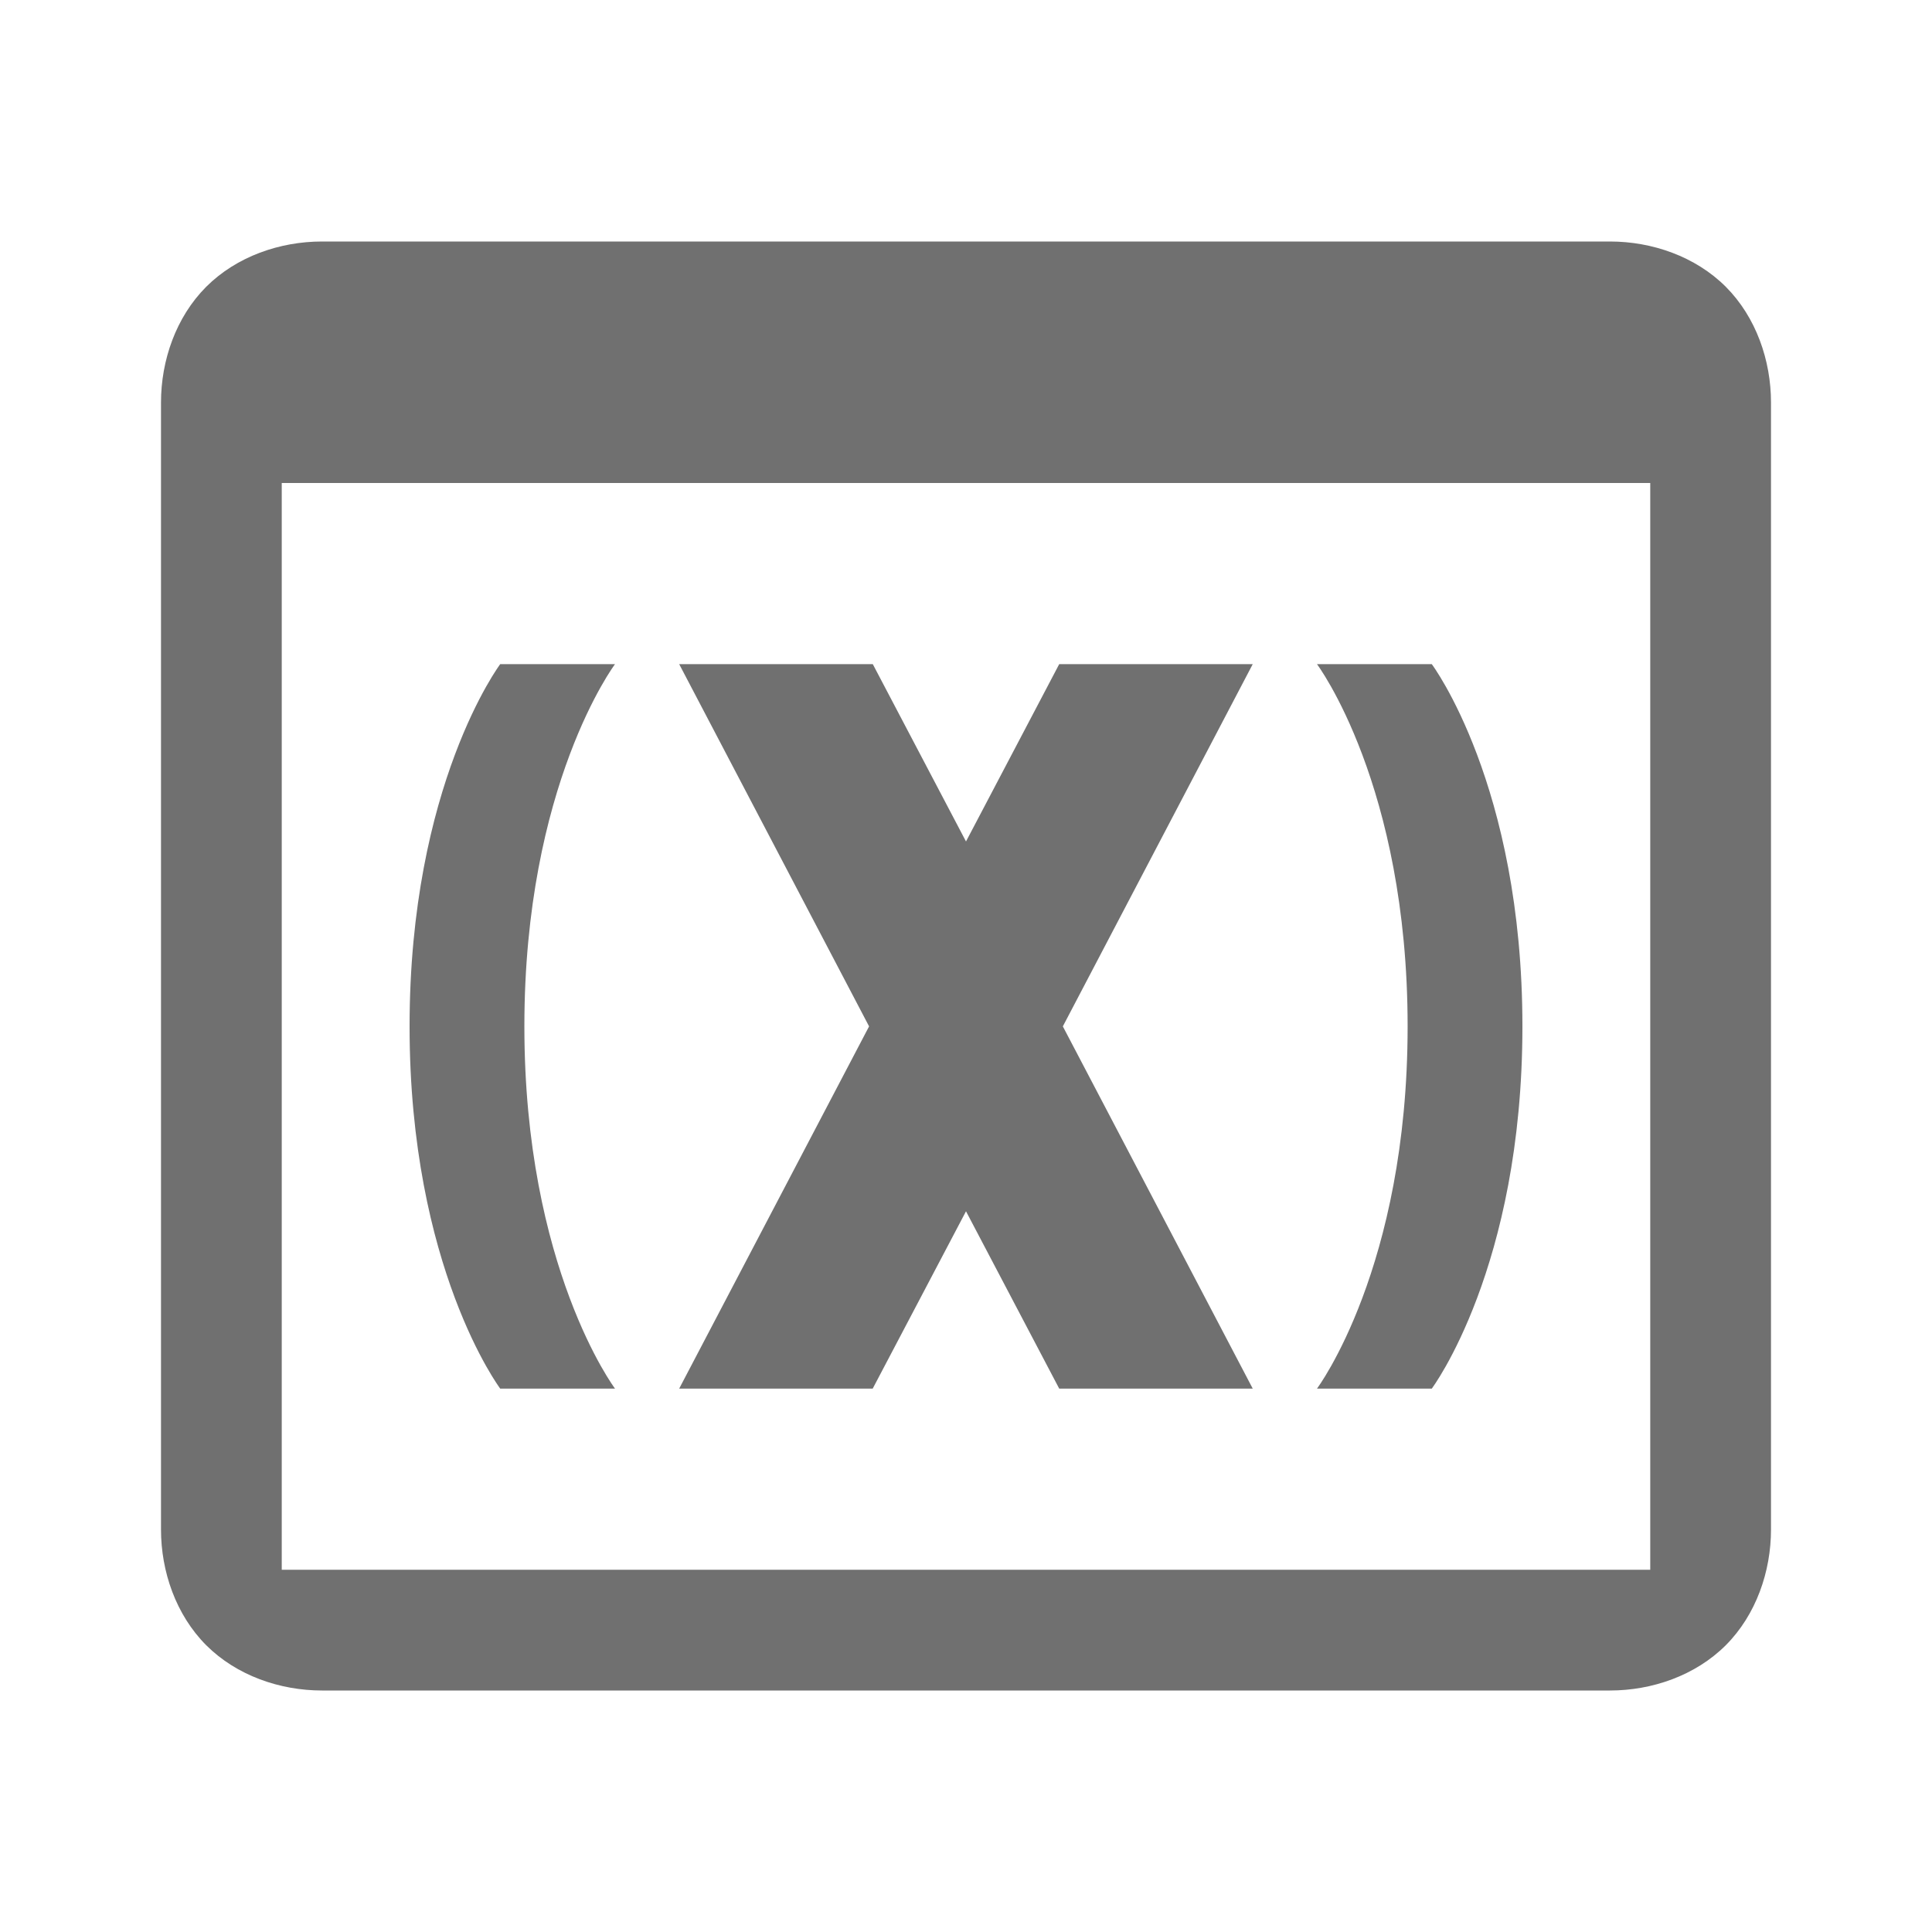
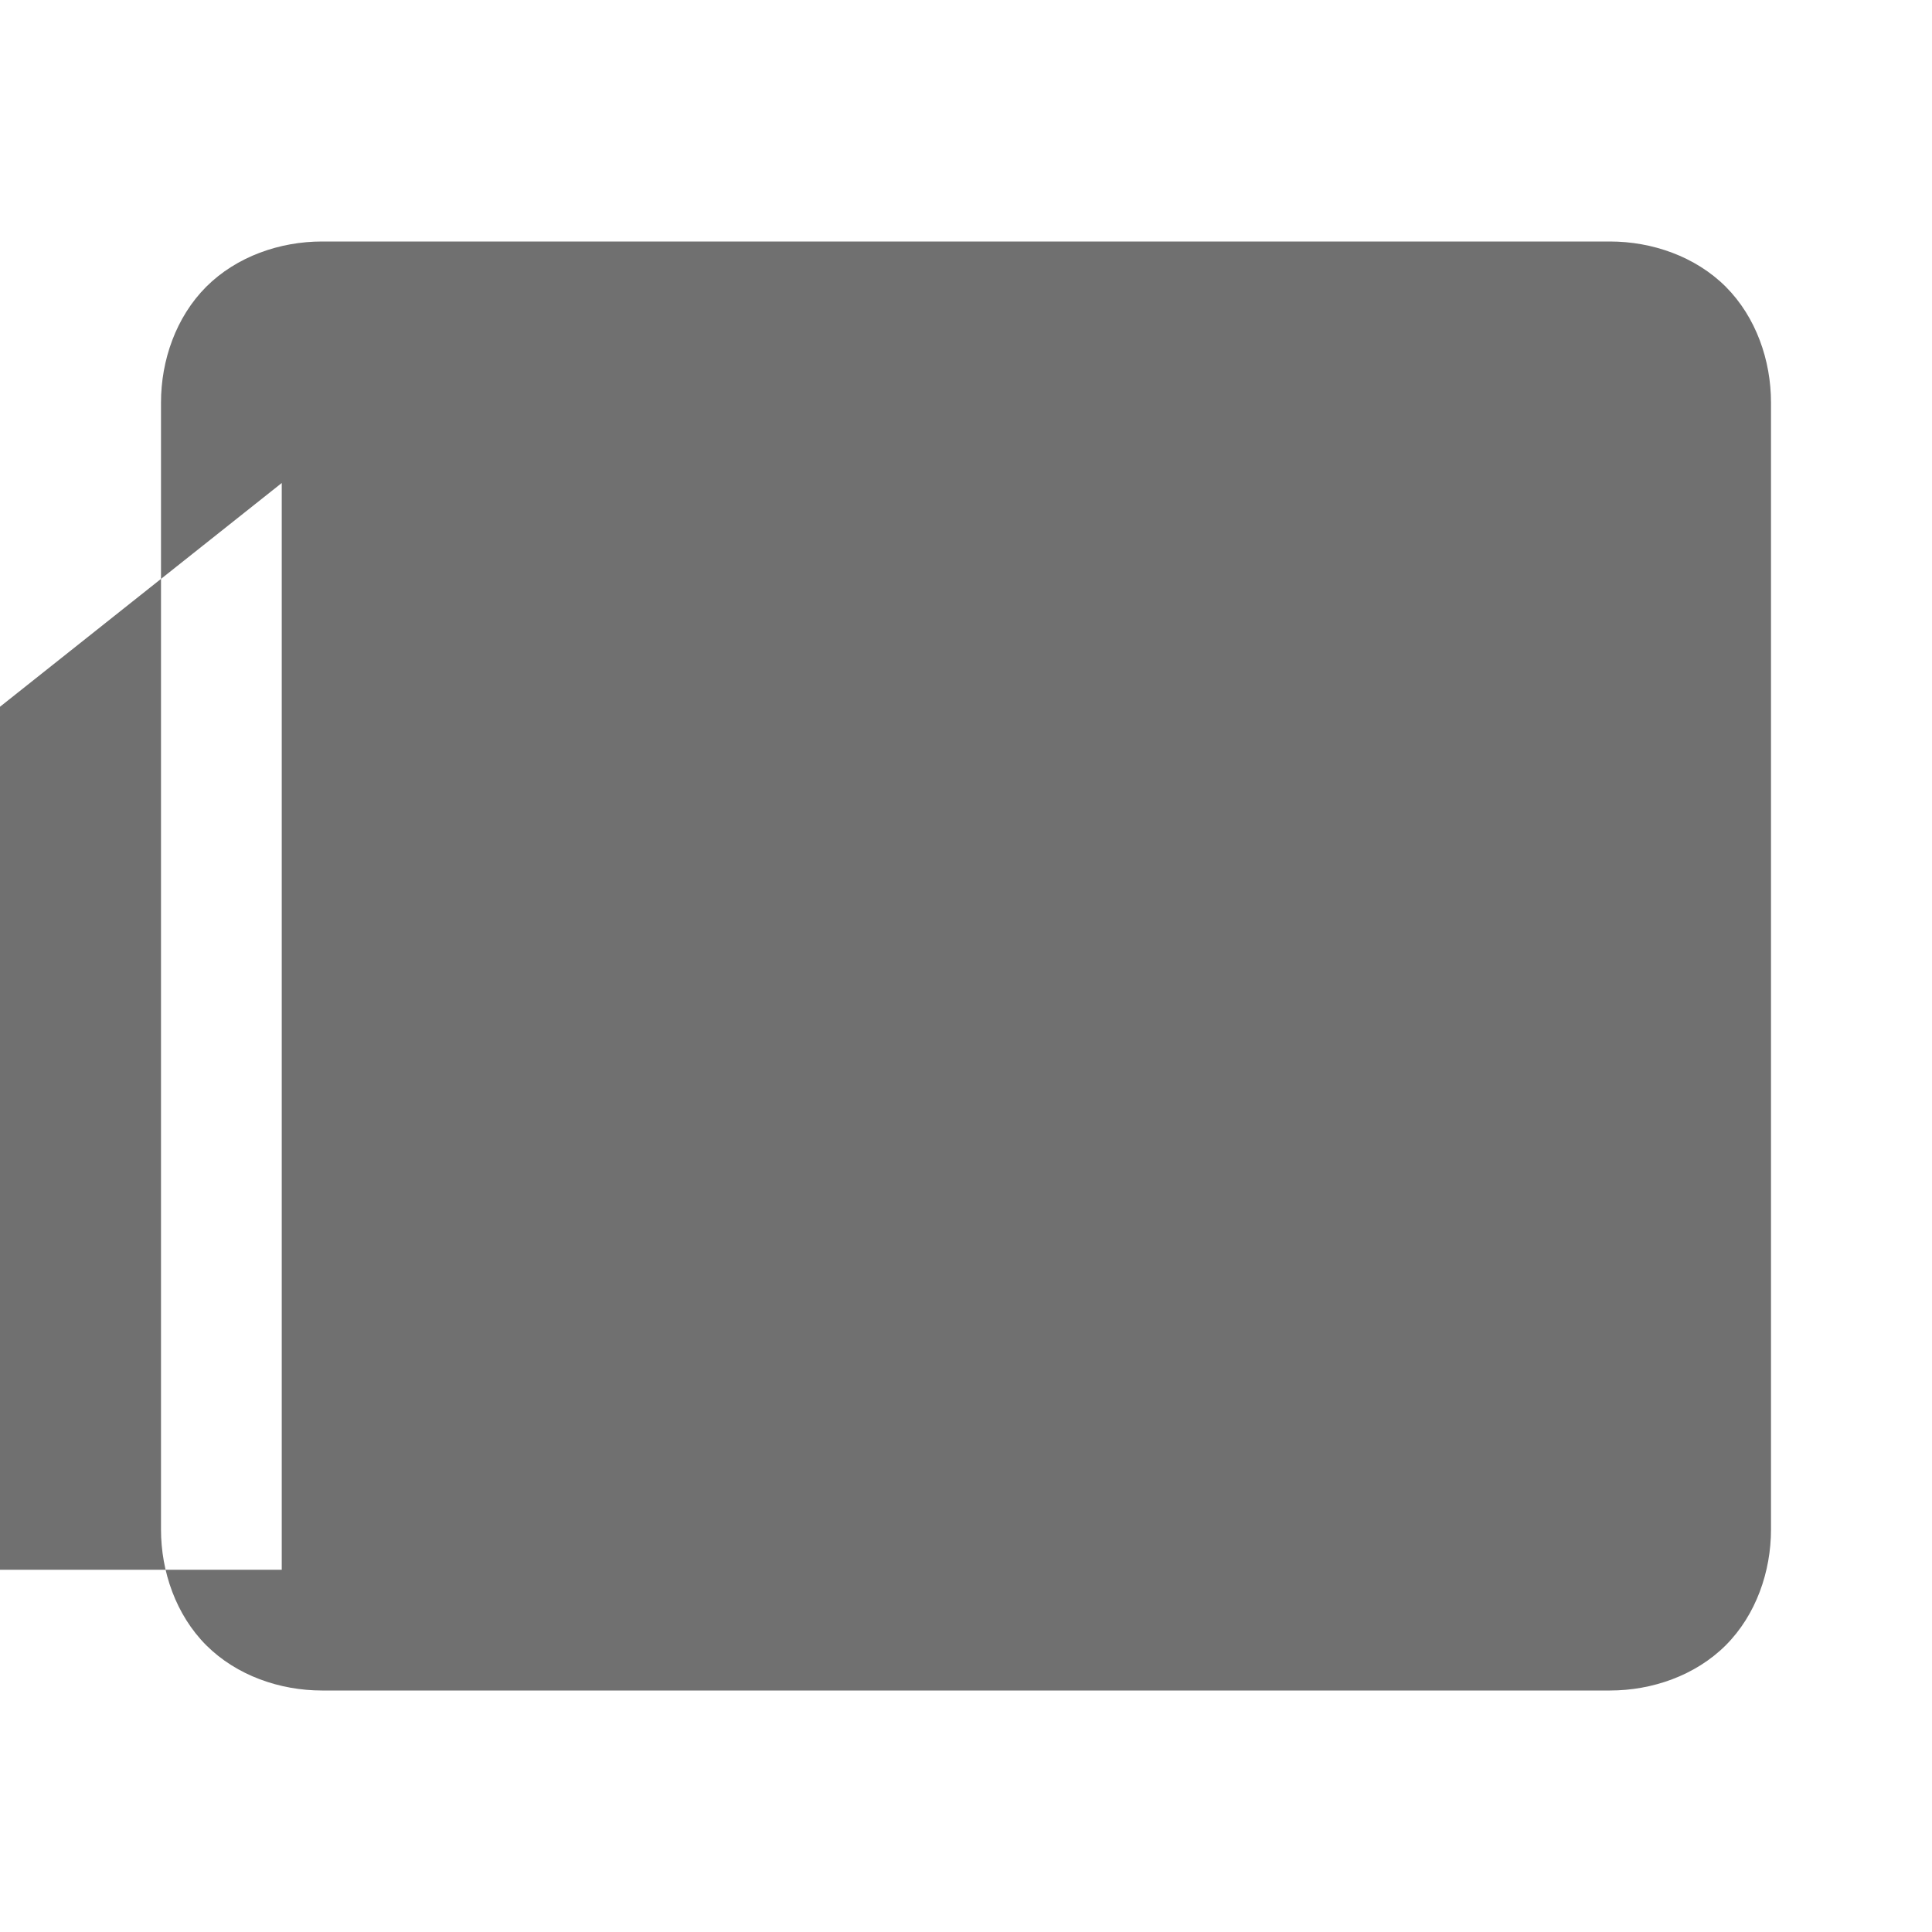
<svg xmlns="http://www.w3.org/2000/svg" fill="#707070" height="24px" width="24px" viewBox="0 0 24 24">
-   <path d="M0 0h24v24H0z" fill="none" />
-   <path d="M 4,3 C 3.478,3 2.94,3.185 2.562,3.562 2.185,3.94 2,4.478 2,5 v 14 c 0,0.522 0.185,1.06 0.562,1.438 C 2.94,20.815 3.478,21 4,21 h 16 c 0.522,0 1.06,-0.185 1.438,-0.562 C 21.815,20.06 22,19.522 22,19 V 5 C 22,4.478 21.815,3.94 21.438,3.562 21.06,3.185 20.522,3 20,3 Z M 3.5,6 h 17 v 13.5 h -17 z m 2.714,2.25 c 0,0 -1.126,1.5 -1.126,4.5 0,3 1.126,4.5 1.126,4.5 h 1.426 c 0,0 -1.126,-1.5 -1.126,-4.5 0,-3 1.126,-4.5 1.126,-4.5 z m 2.223,0 2.359,4.5 -2.359,4.5 h 2.404 L 12,15.047 13.158,17.25 H 15.562 L 13.203,12.75 15.562,8.25 H 13.158 L 12,10.453 10.842,8.25 Z m 7.923,0 c 0,0 1.126,1.5 1.126,4.5 0,3 -1.126,4.5 -1.126,4.5 h 1.426 c 0,0 1.126,-1.5 1.126,-4.5 0,-3 -1.126,-4.5 -1.126,-4.5 z" />
+   <path d="M 4,3 C 3.478,3 2.94,3.185 2.562,3.562 2.185,3.94 2,4.478 2,5 v 14 c 0,0.522 0.185,1.06 0.562,1.438 C 2.94,20.815 3.478,21 4,21 h 16 c 0.522,0 1.06,-0.185 1.438,-0.562 C 21.815,20.06 22,19.522 22,19 V 5 C 22,4.478 21.815,3.94 21.438,3.562 21.06,3.185 20.522,3 20,3 Z M 3.5,6 v 13.5 h -17 z m 2.714,2.25 c 0,0 -1.126,1.5 -1.126,4.5 0,3 1.126,4.5 1.126,4.5 h 1.426 c 0,0 -1.126,-1.5 -1.126,-4.5 0,-3 1.126,-4.5 1.126,-4.5 z m 2.223,0 2.359,4.5 -2.359,4.5 h 2.404 L 12,15.047 13.158,17.25 H 15.562 L 13.203,12.75 15.562,8.25 H 13.158 L 12,10.453 10.842,8.25 Z m 7.923,0 c 0,0 1.126,1.5 1.126,4.5 0,3 -1.126,4.5 -1.126,4.5 h 1.426 c 0,0 1.126,-1.5 1.126,-4.5 0,-3 -1.126,-4.5 -1.126,-4.5 z" />
</svg>